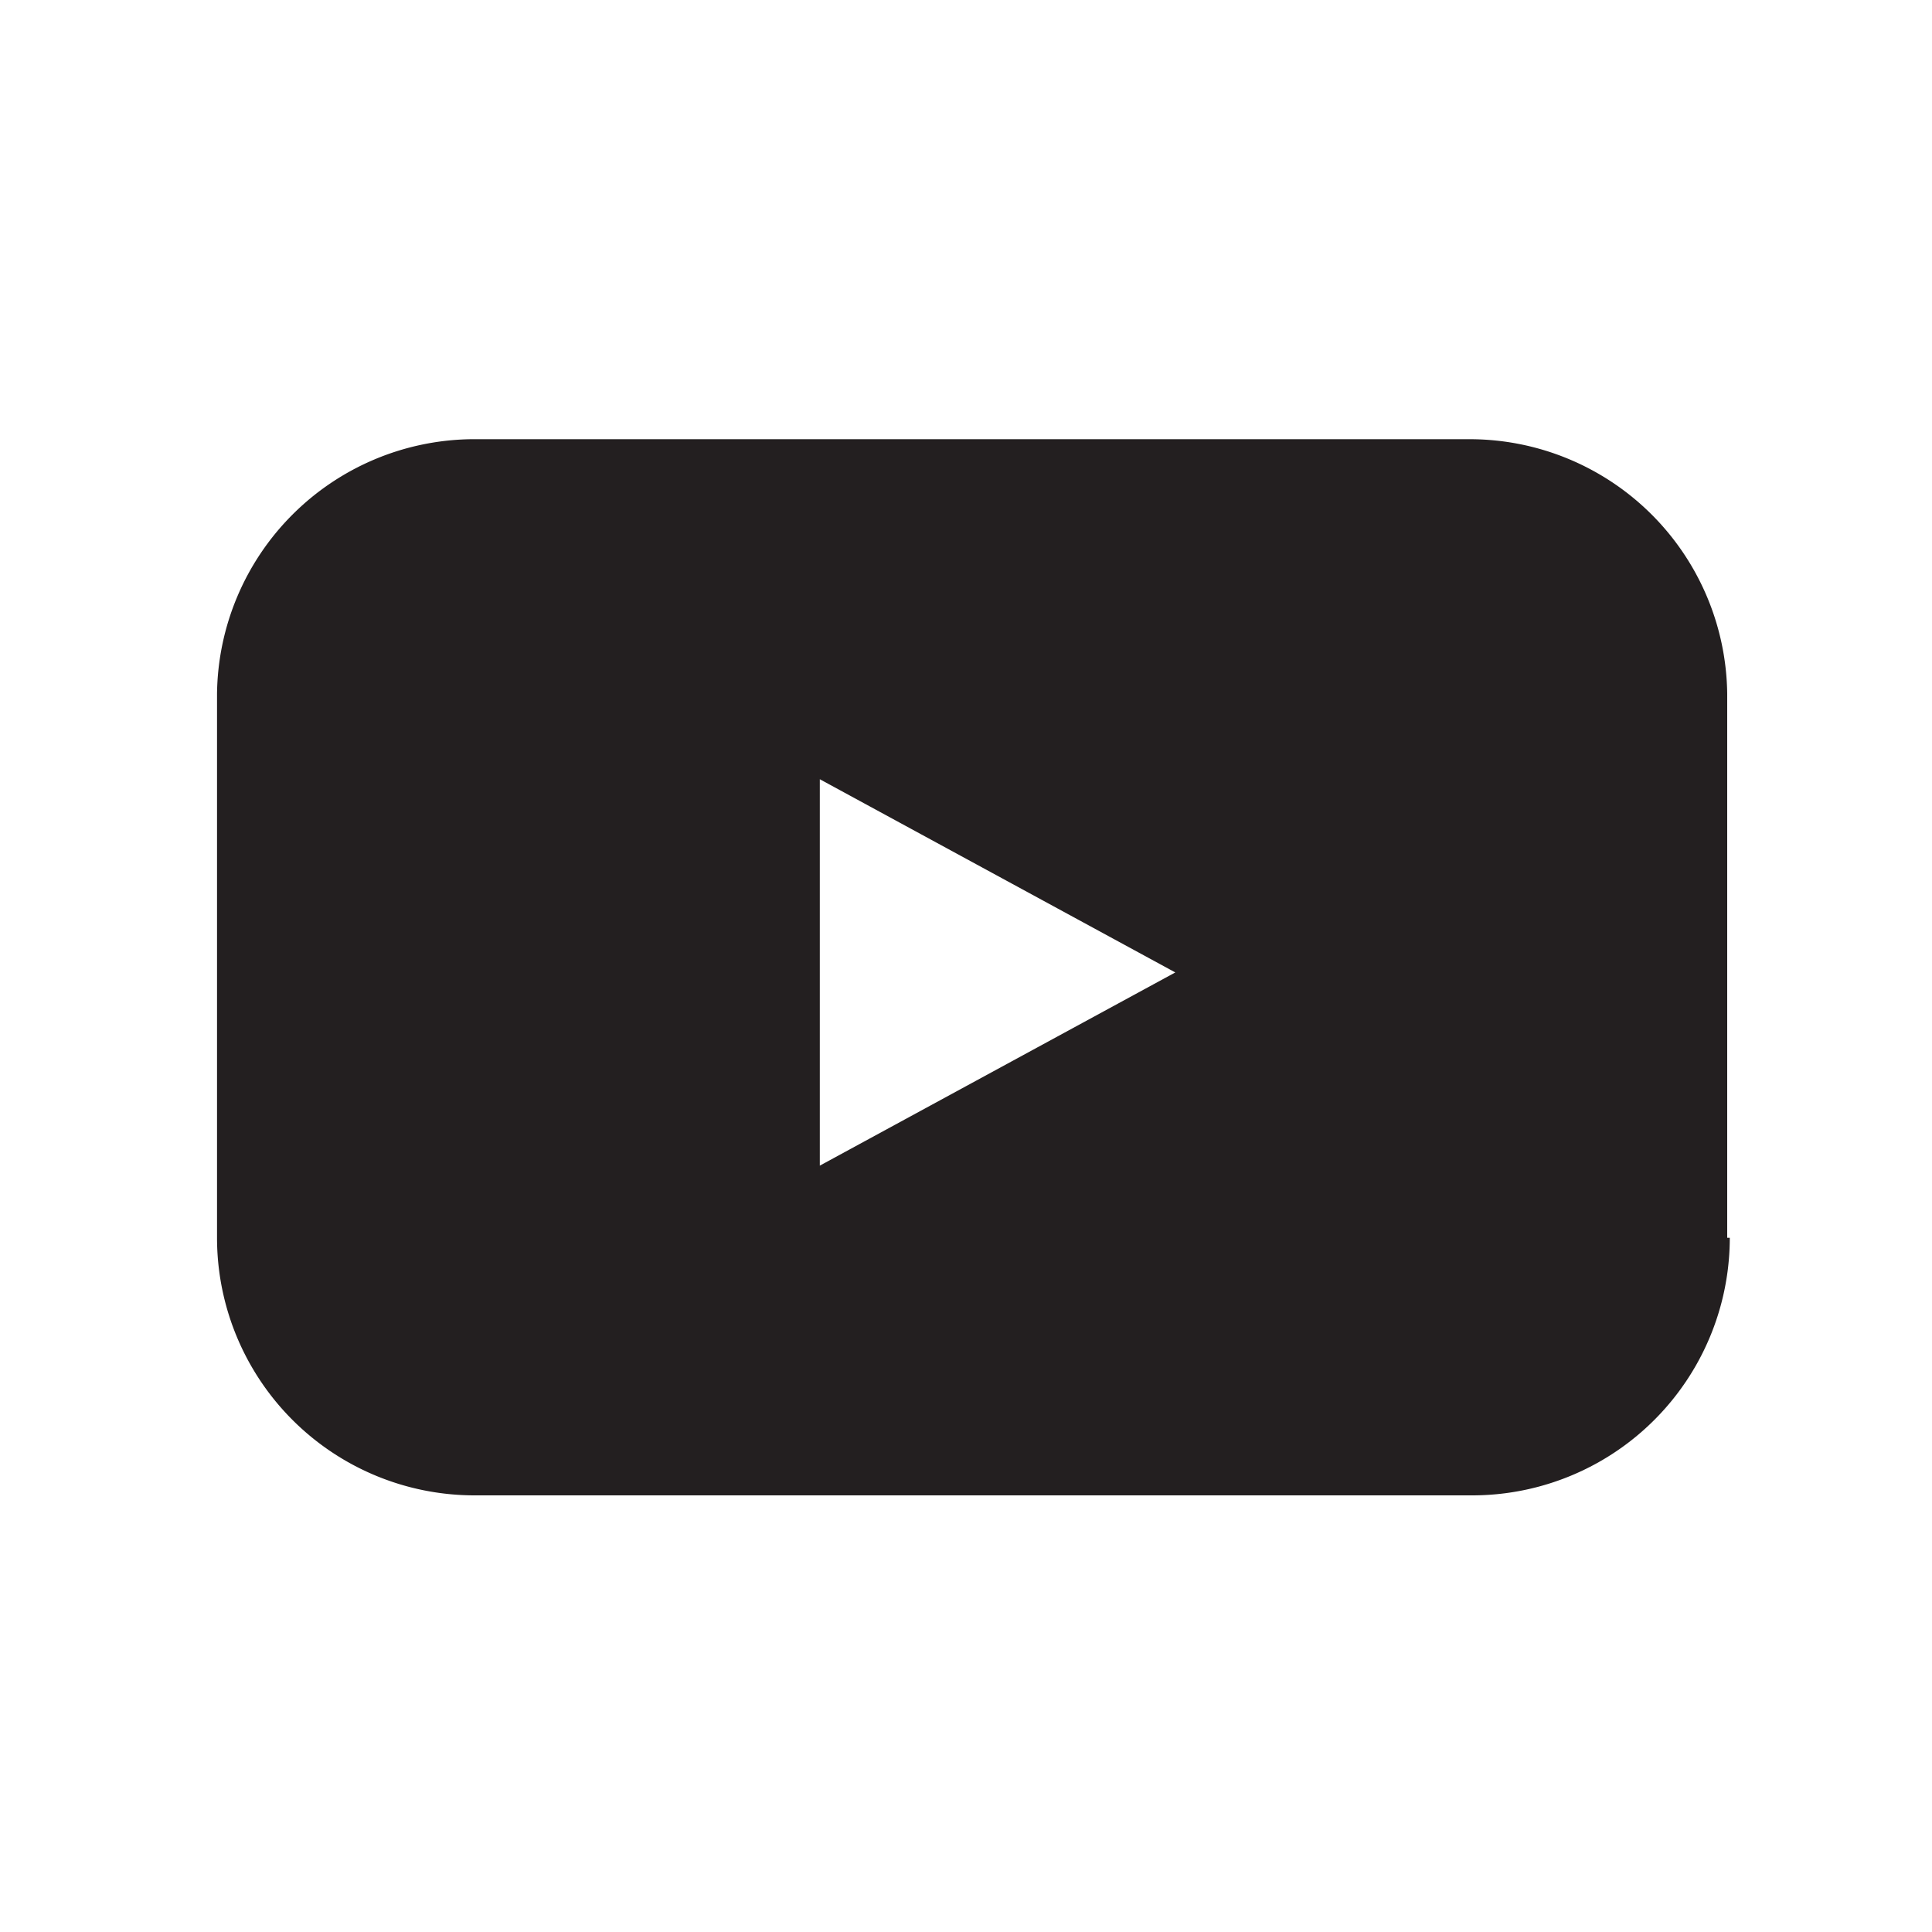
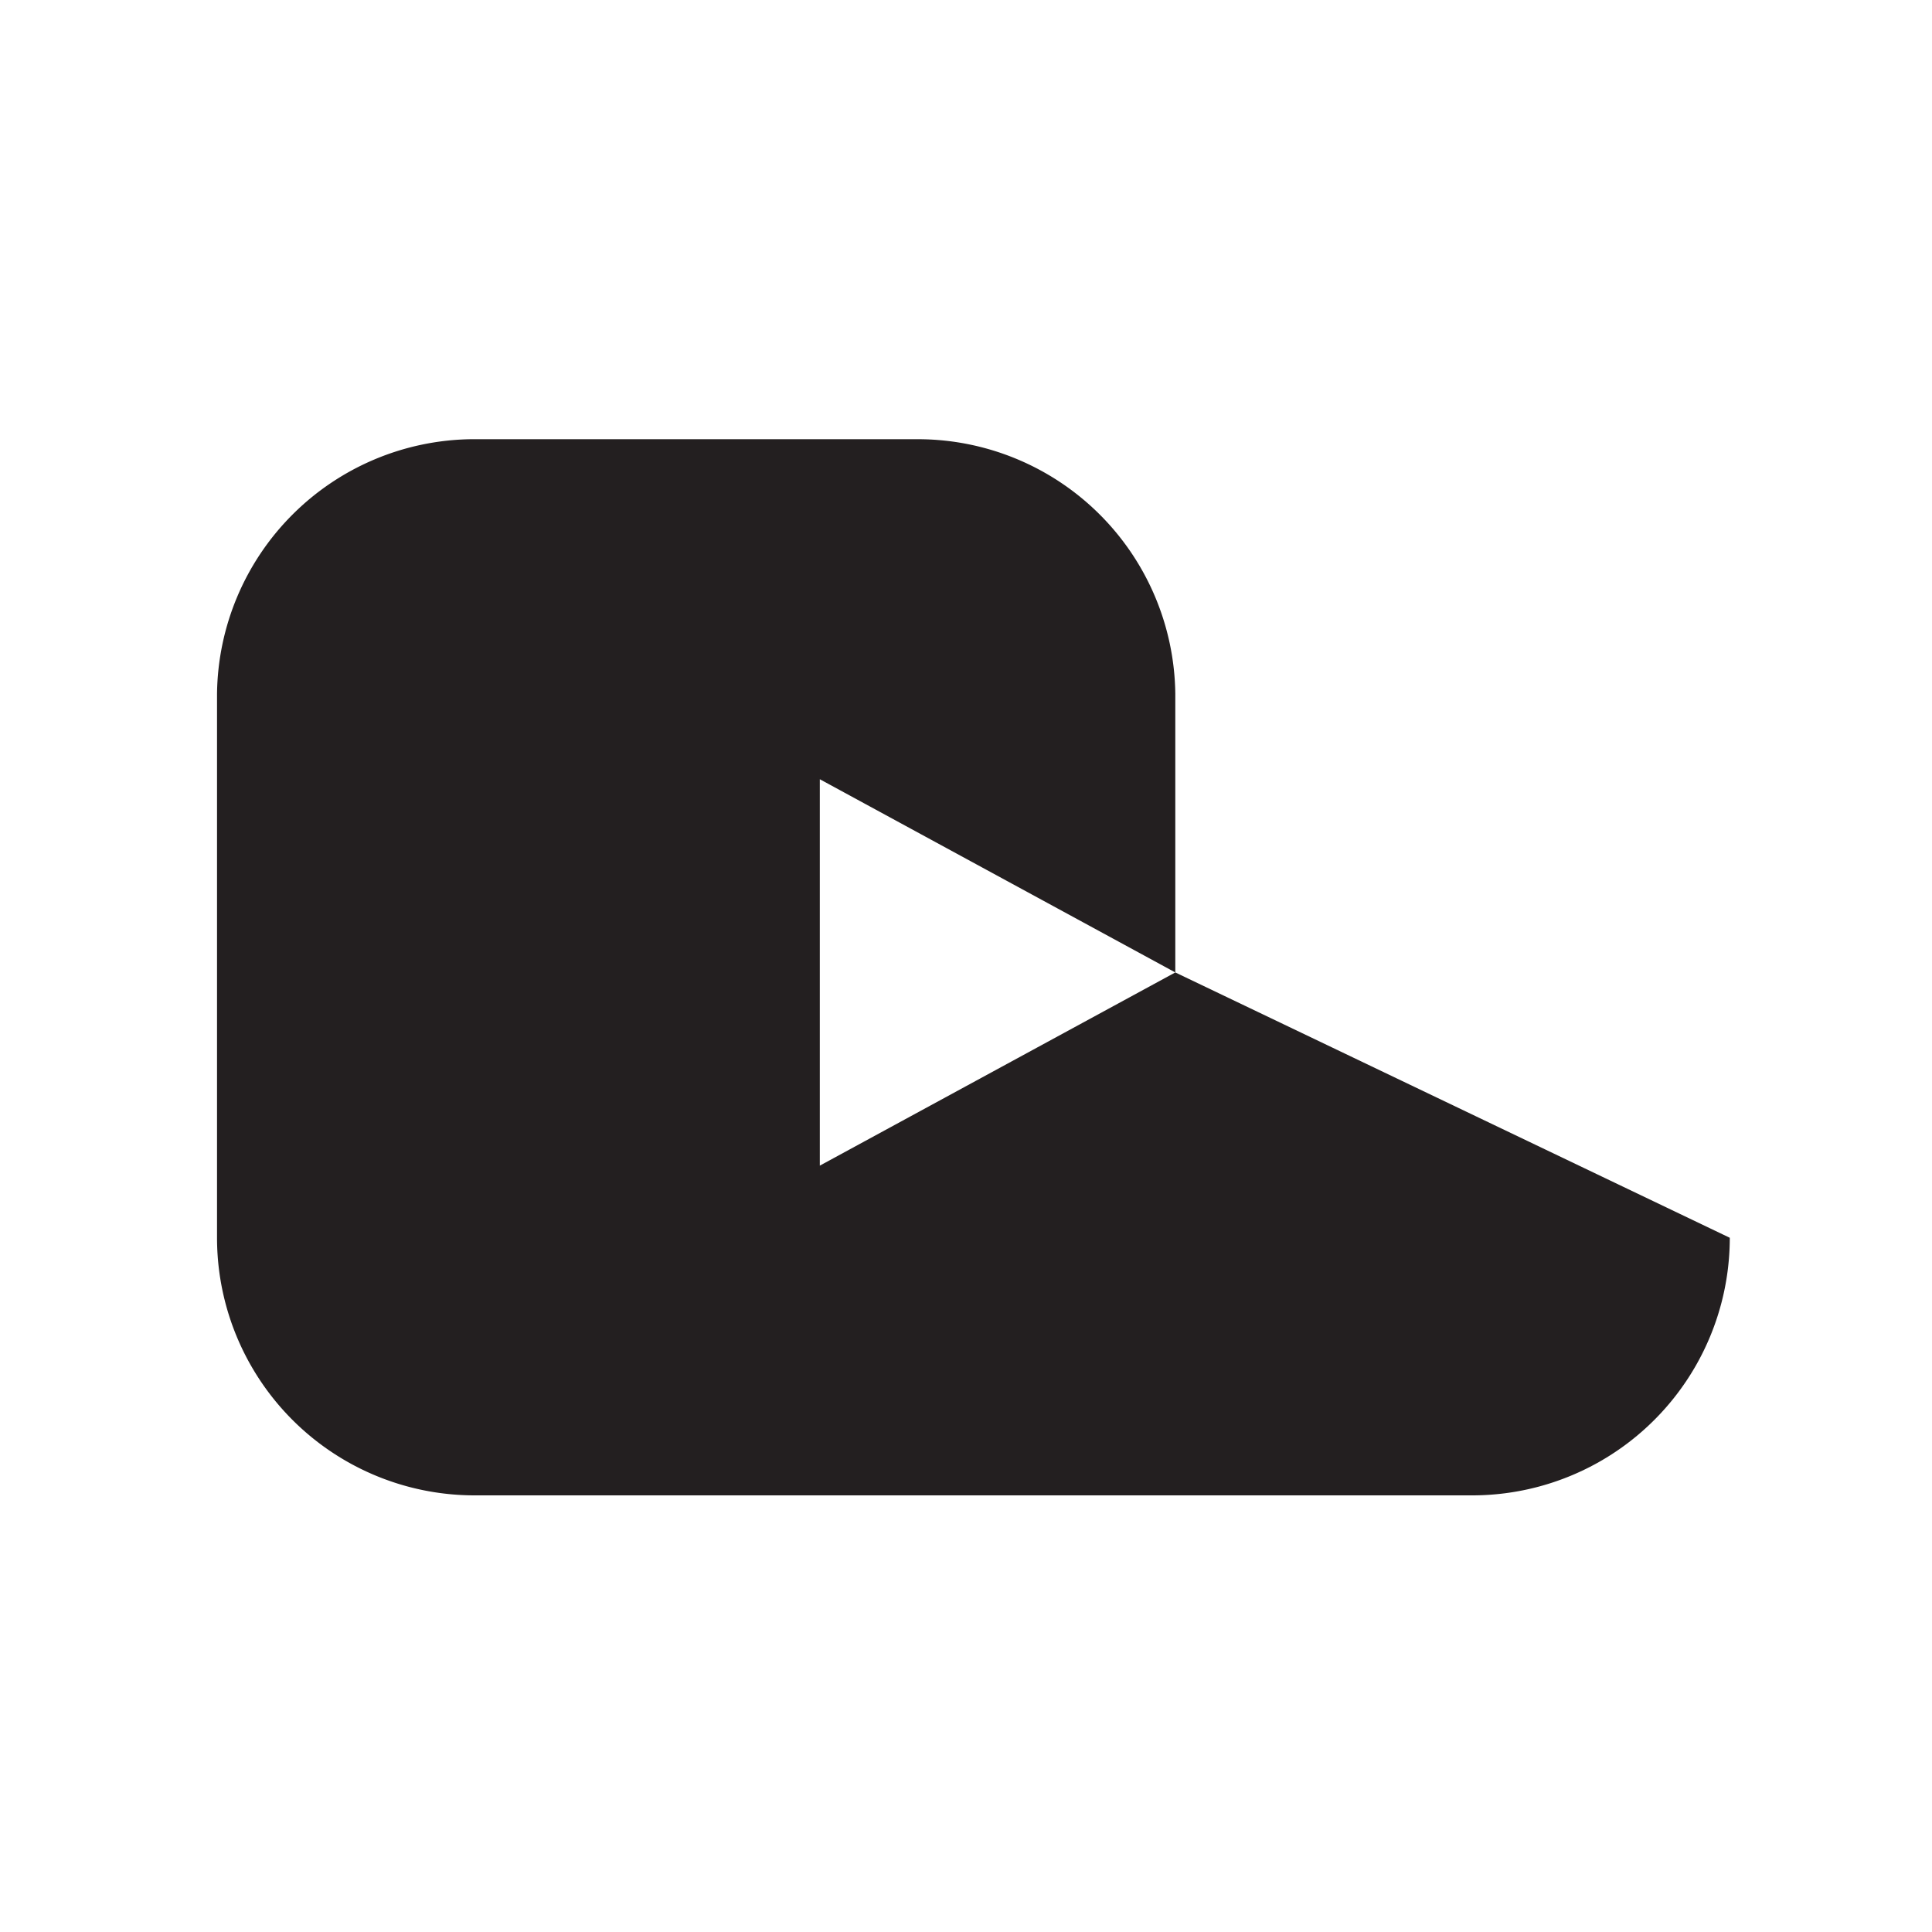
<svg xmlns="http://www.w3.org/2000/svg" id="Layer_1" data-name="Layer 1" width="30" height="30" viewBox="0 0 30 30">
  <defs>
    <style>
      .cls-1 {
        fill: #231f20;
      }
    </style>
  </defs>
-   <path class="cls-1" d="M18.25,15.1l-5.52,3v-6Zm8.57,4.12V10.77a4,4,0,0,0-4-3.95H7.32a4,4,0,0,0-3.95,3.95v8.45a4,4,0,0,0,4,4H22.86a4,4,0,0,0,4-4" />
+   <path class="cls-1" d="M18.25,15.1l-5.52,3v-6ZV10.77a4,4,0,0,0-4-3.95H7.32a4,4,0,0,0-3.95,3.95v8.45a4,4,0,0,0,4,4H22.86a4,4,0,0,0,4-4" />
</svg>